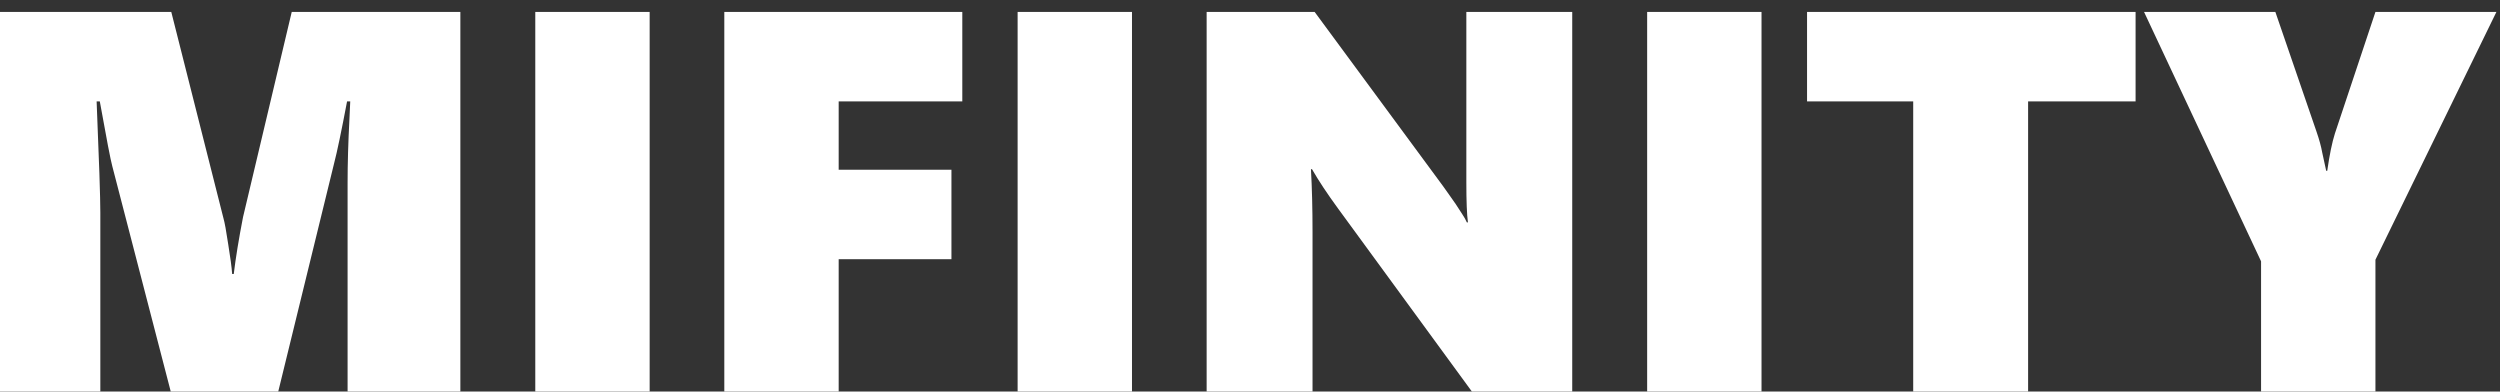
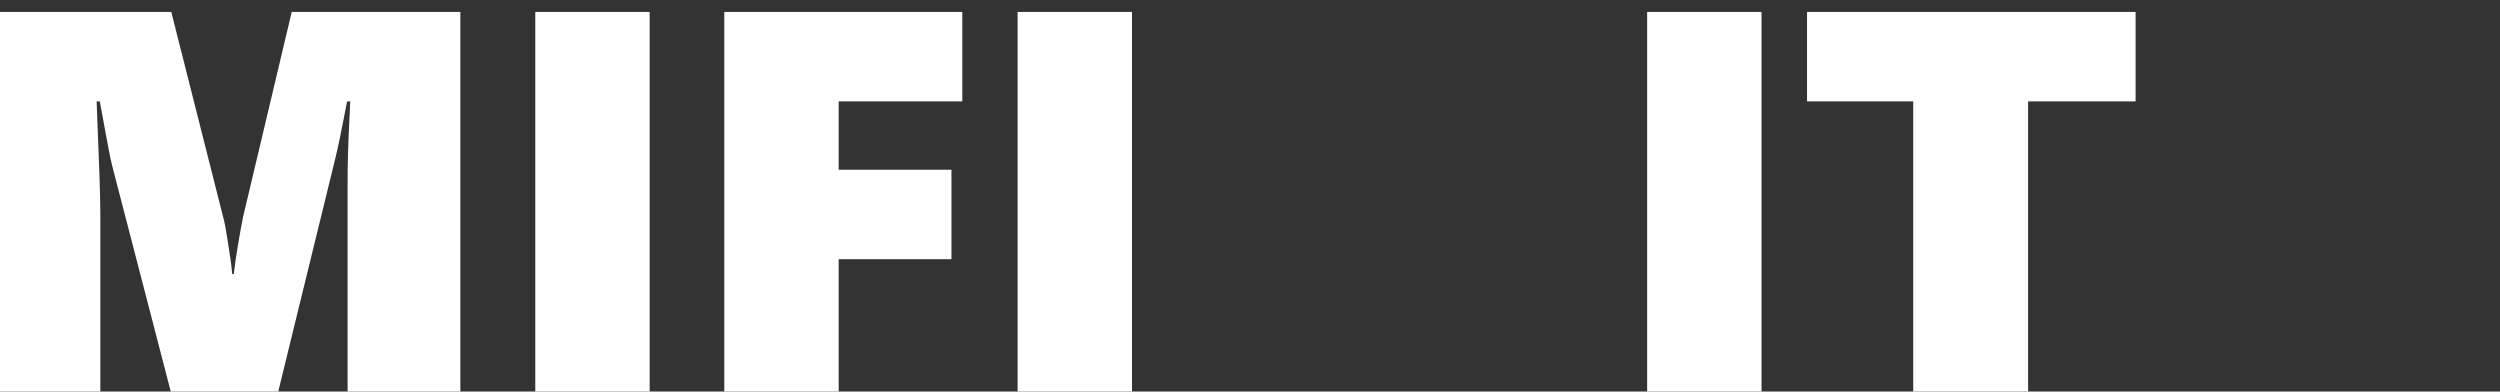
<svg xmlns="http://www.w3.org/2000/svg" width="166" height="26" viewBox="0 0 166 26" fill="none">
  <rect x="0" y="0" width="166" height="26" fill="#333333" stroke="none" />
  <path d="M23.08 26V12.184C23.08 10.883 23.121 9.453 23.203 7.895L23.256 6.734H23.045C22.67 8.715 22.383 10.086 22.184 10.848L18.475 26H11.338L7.453 11.023C7.348 10.648 7.072 9.219 6.627 6.734H6.416C6.58 10.672 6.662 13.133 6.662 14.117V26H0V0.793H11.373L14.836 14.486C14.918 14.768 15.023 15.342 15.152 16.209C15.293 17.064 15.381 17.727 15.416 18.195H15.521C15.65 17.129 15.855 15.869 16.137 14.416L19.371 0.793H30.568V26H23.08Z" fill="white" />
  <path d="M35.543 26V0.793H43.137V26H35.543Z" fill="white" />
  <path d="M55.688 6.734V11.27H63.176V17.211H55.688V26H48.094V0.793H63.897V6.734H55.688Z" fill="white" />
  <path d="M67.57 26V0.793H75.164V26H67.57Z" fill="white" />
-   <path d="M97.734 26L88.84 13.836C88.137 12.875 87.562 12.008 87.117 11.234H87.047C87.117 12.477 87.152 13.871 87.152 15.418V26H80.121V0.793H87.293L95.818 12.359C95.924 12.512 96.053 12.693 96.205 12.904C96.357 13.115 96.51 13.332 96.662 13.555C96.814 13.777 96.955 13.994 97.084 14.205C97.225 14.416 97.33 14.604 97.4 14.768H97.471C97.4 14.252 97.365 13.361 97.365 12.096V0.793H104.396V26H97.734Z" fill="white" />
  <path d="M109.371 26V0.793H116.965V26H109.371Z" fill="white" />
  <path d="M134.666 6.734V26H127.037V6.734H119.988V0.793H141.803V6.734H134.666Z" fill="white" />
-   <path d="M157.729 17.246V26H150.135V17.352L142.365 0.793H151.084L153.809 8.721C153.996 9.26 154.125 9.729 154.195 10.127C154.277 10.525 154.365 10.93 154.459 11.34H154.529C154.682 10.273 154.852 9.447 155.039 8.861L157.729 0.793H165.762L157.729 17.246Z" fill="white" />
</svg>